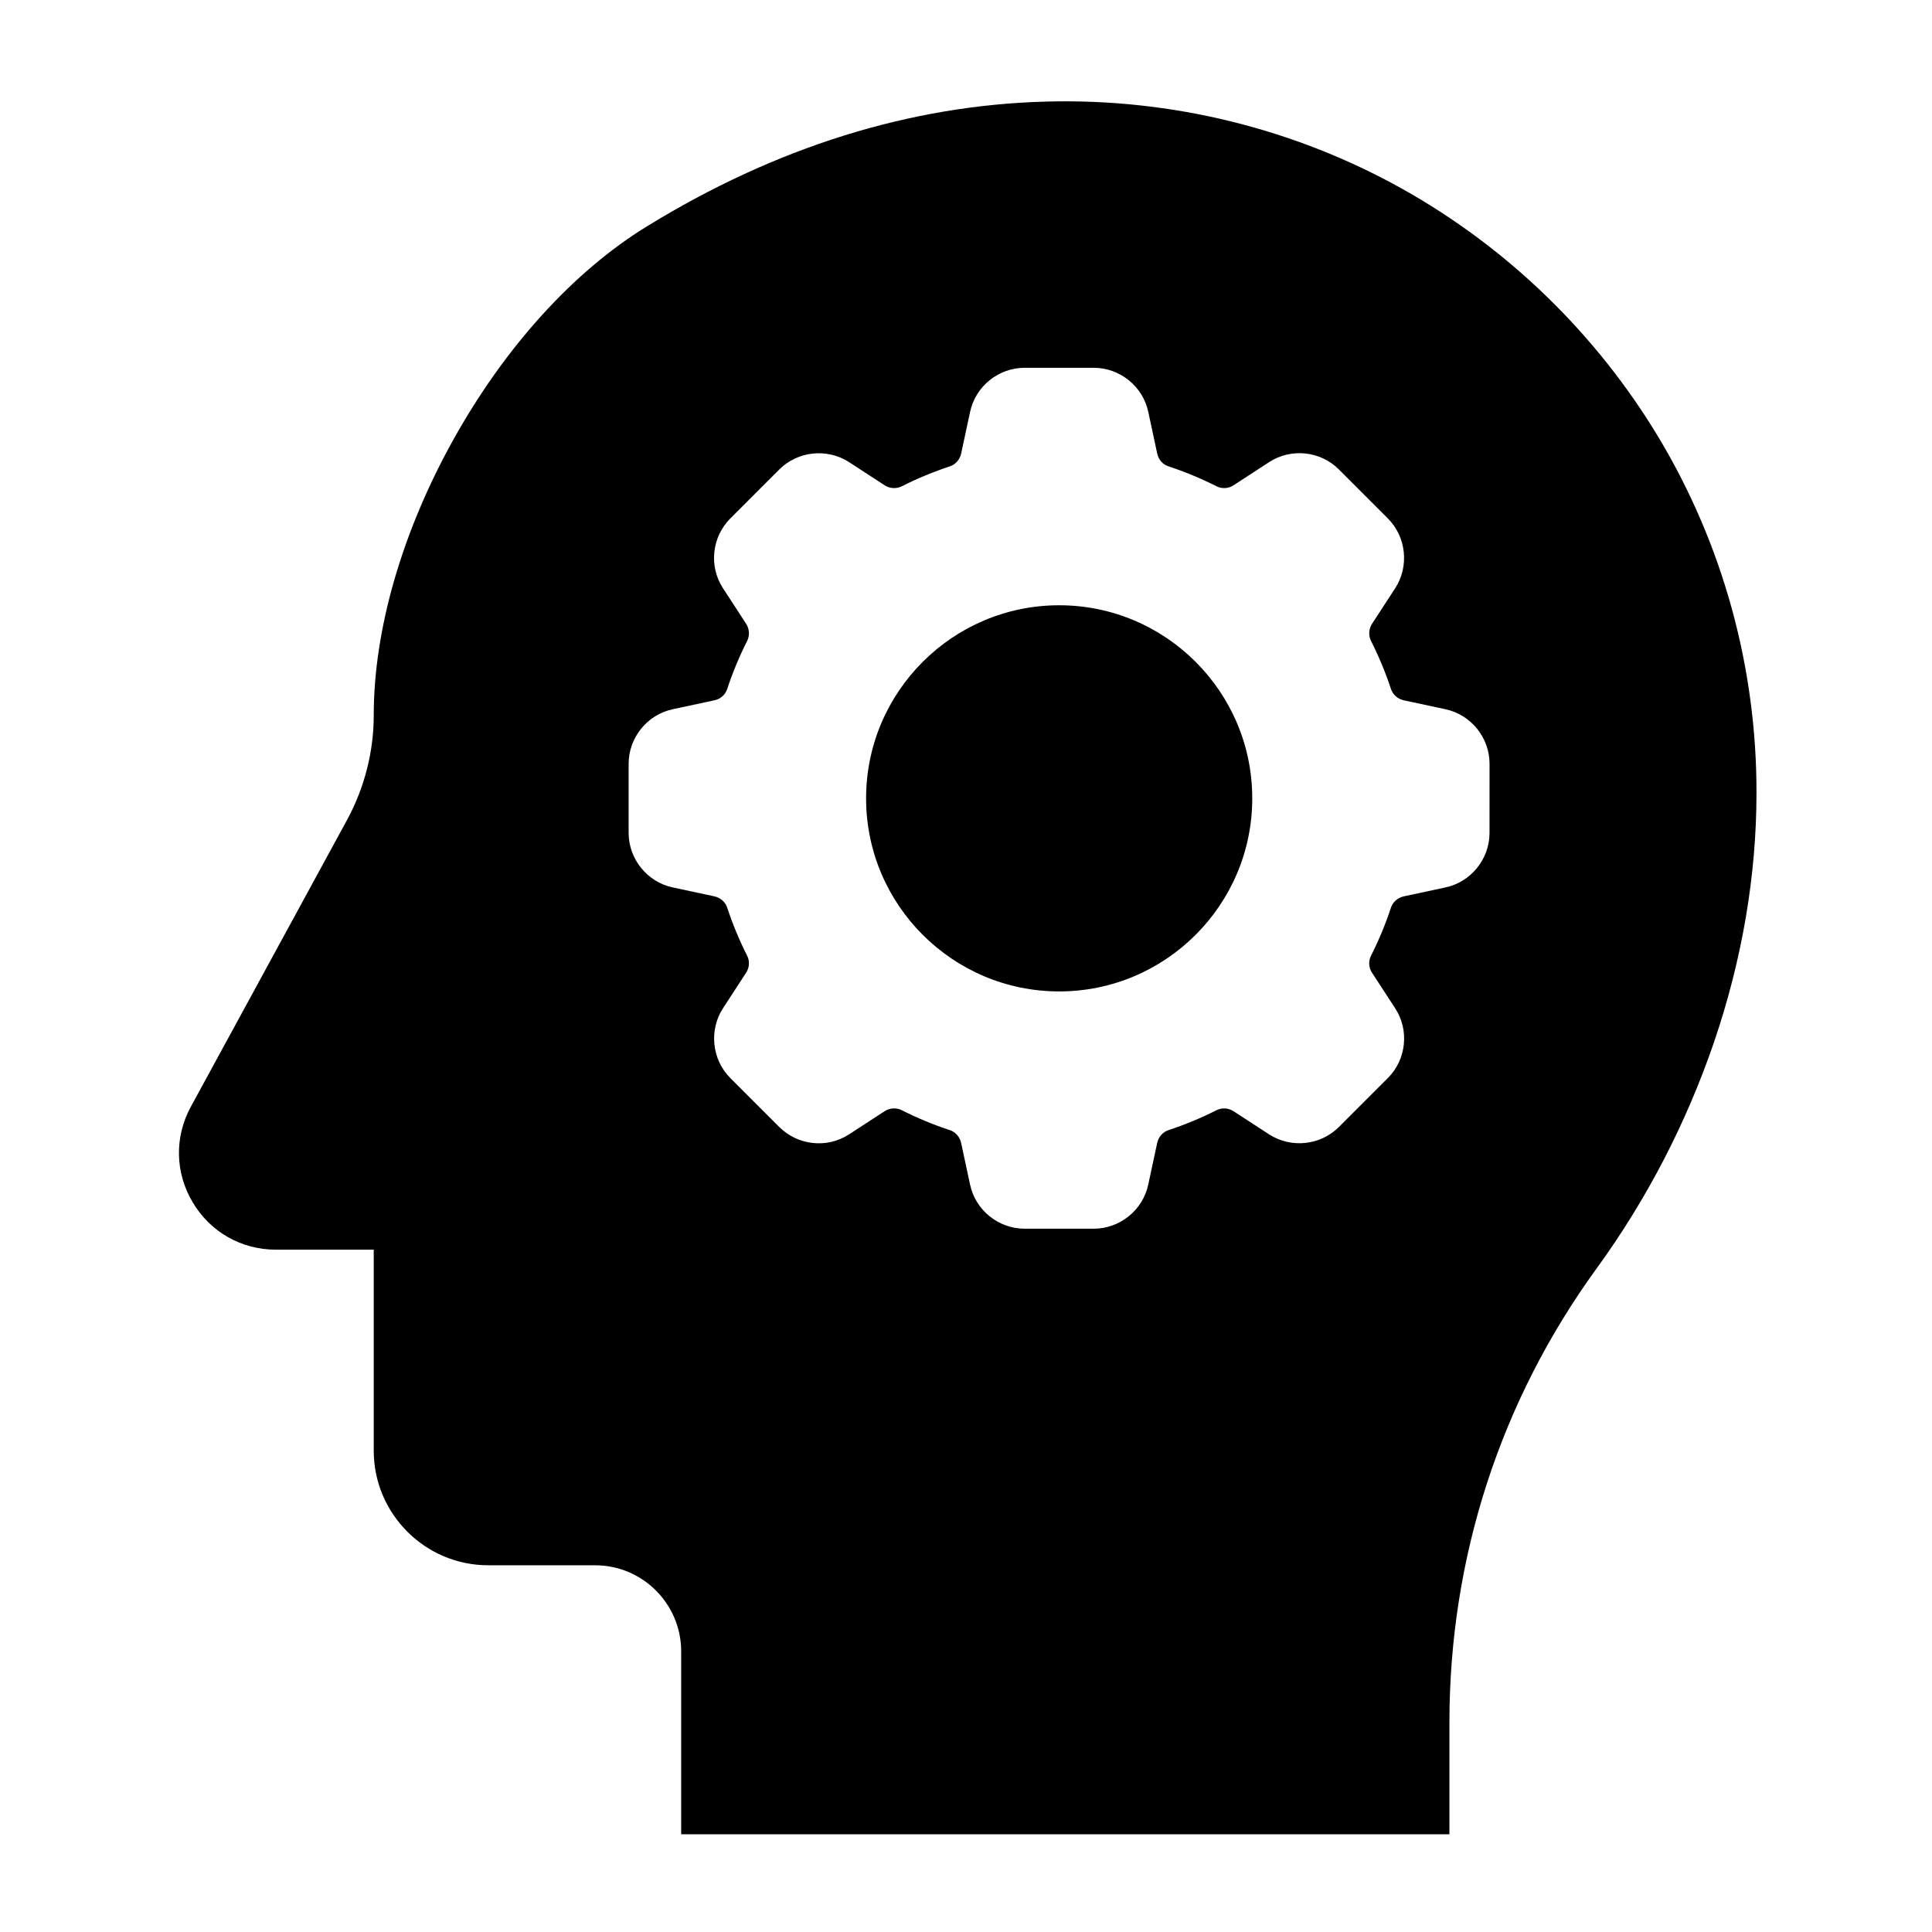
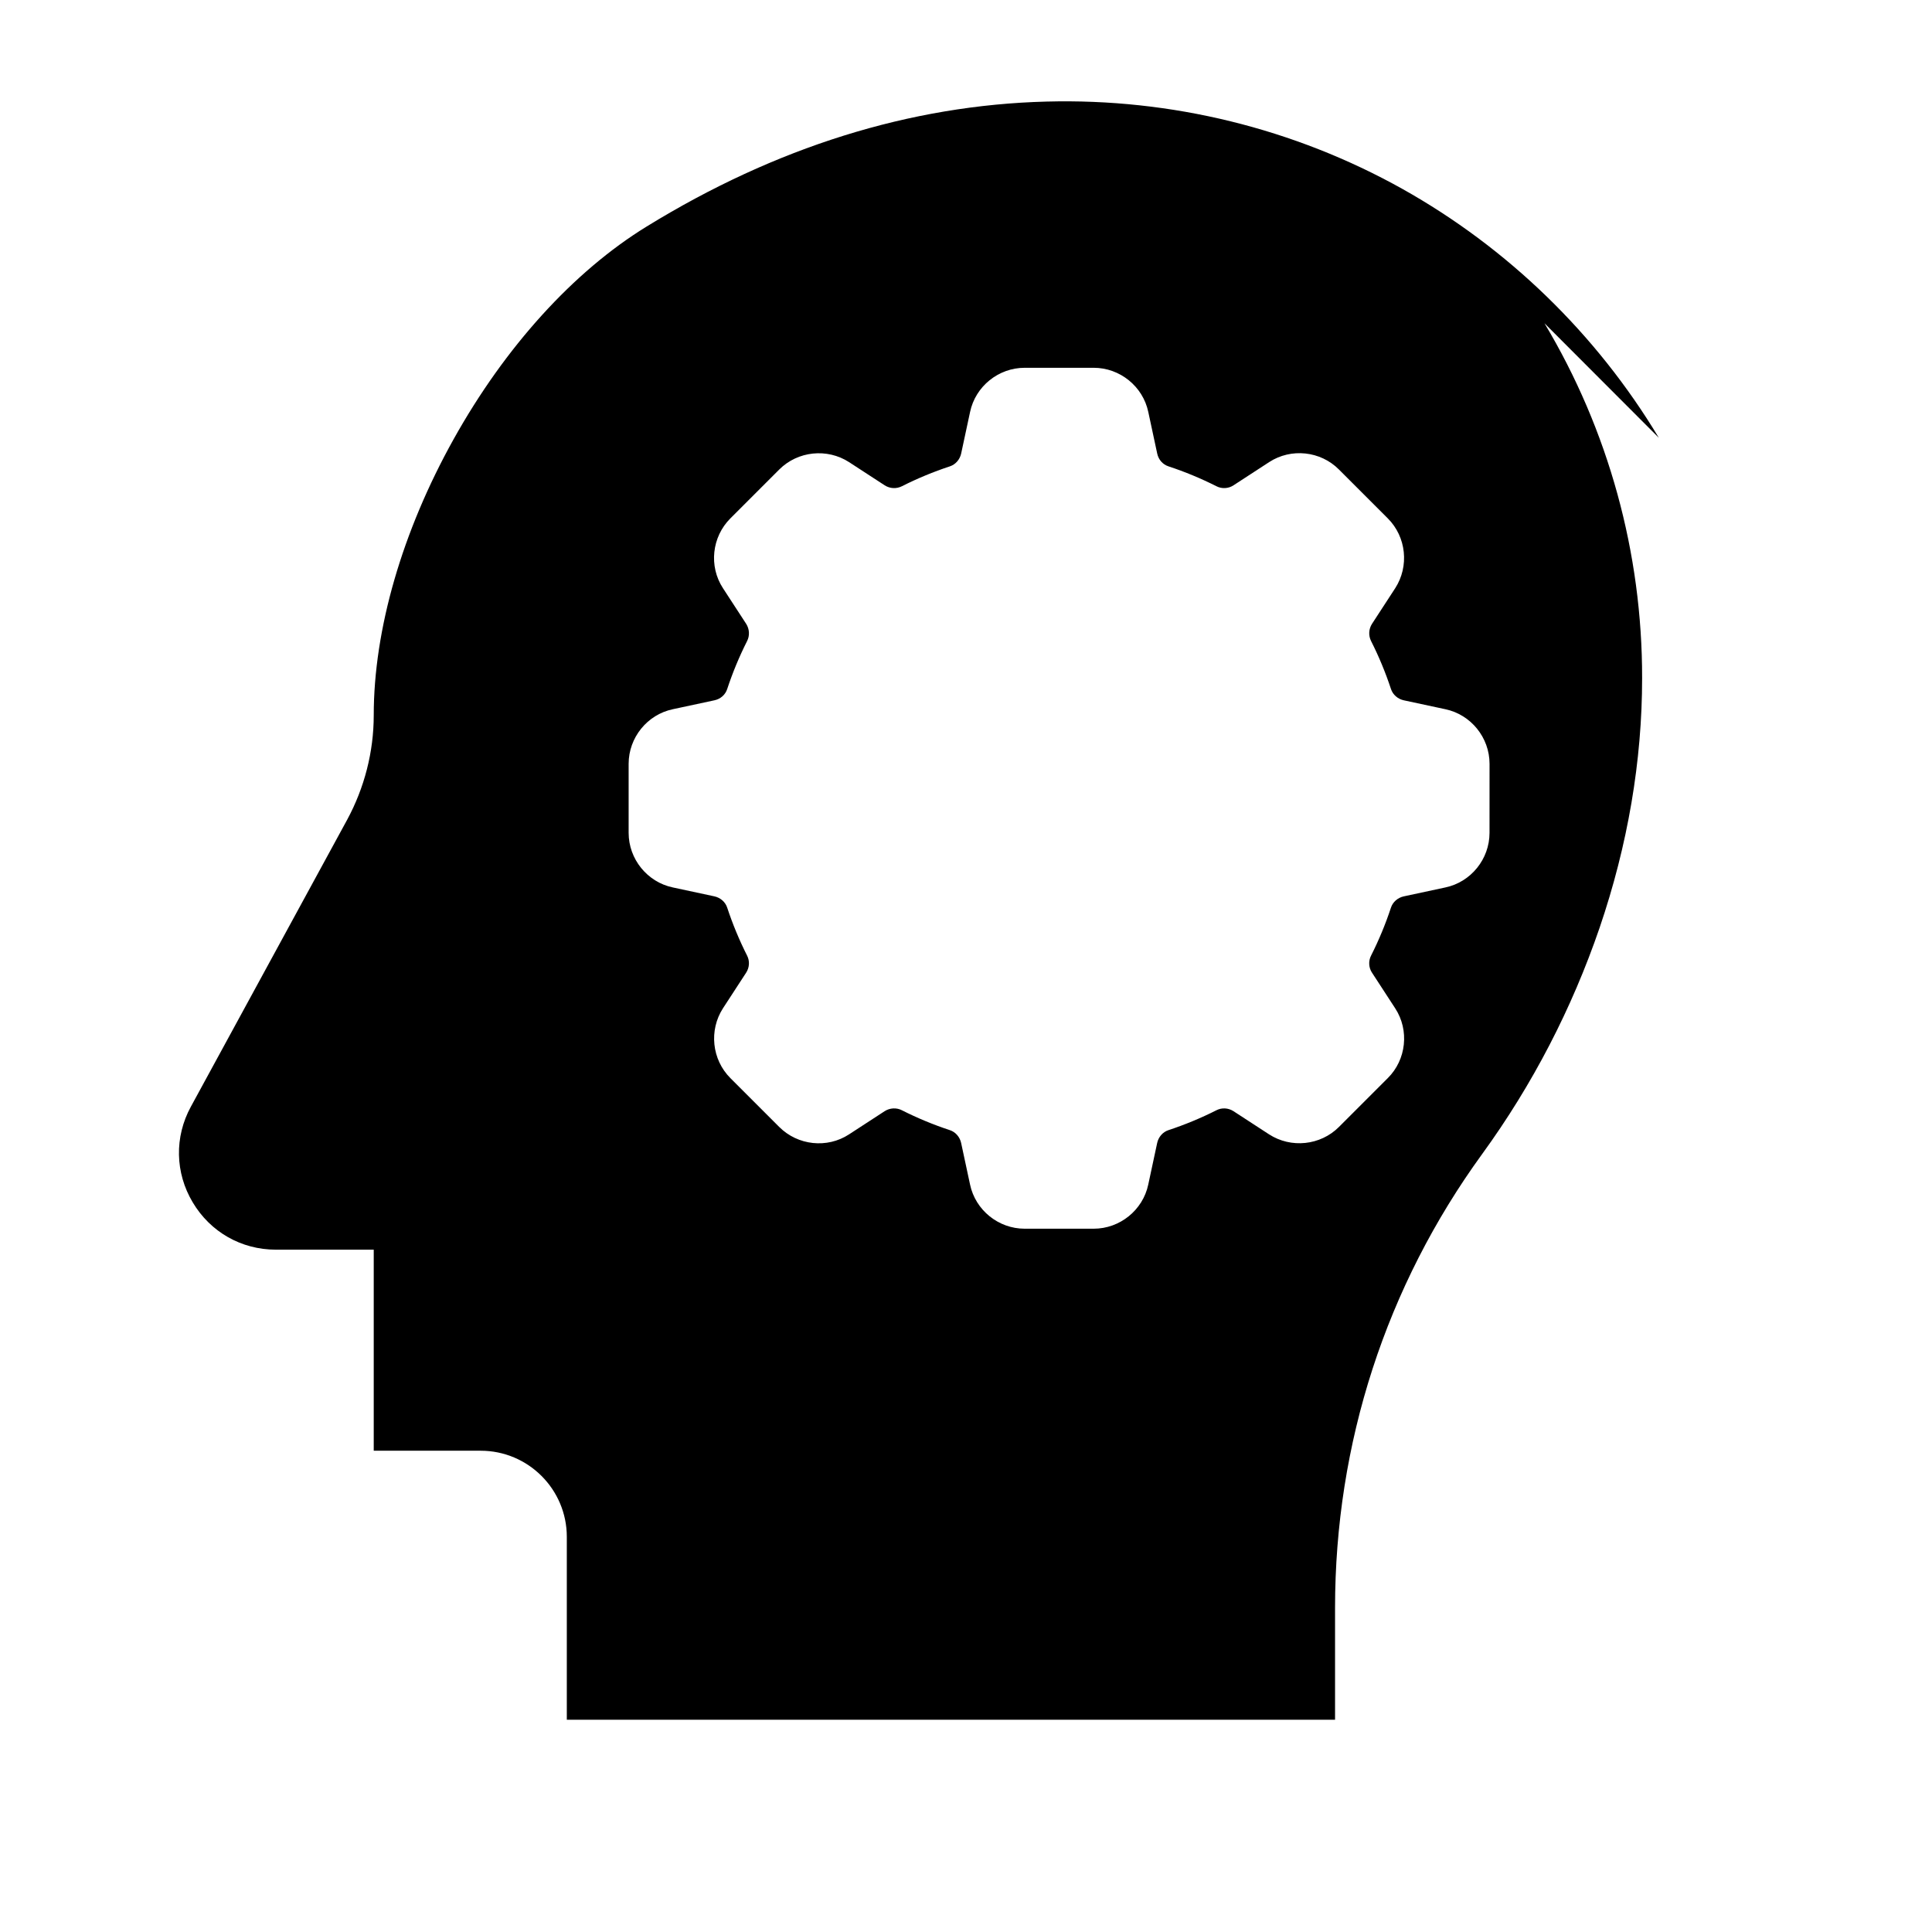
<svg xmlns="http://www.w3.org/2000/svg" fill="#000000" width="800px" height="800px" version="1.1" viewBox="144 144 512 512">
  <g>
-     <path d="m583.61 260.02c-16.531-27.504-40.047-50.332-67.996-65.977-28.633-15.988-61.203-24.008-94.266-23.125-36.164 0.934-71.832 12.102-105.98 33.113-19.387 11.906-37.539 31.93-51.168 56.383-13.629 24.453-21.156 50.43-21.156 73.16 0 9.645-2.461 19.188-7.035 27.652l-41.43 76.062c-4.379 8.02-4.184 17.516 0.492 25.34 4.676 7.871 12.891 12.547 22.043 12.547l25.93-0.004v53.285c0 16.727 13.629 30.355 30.309 30.355h28.34c12.594 0 22.828 10.234 22.828 22.828v48.461h203.59v-29.617c0-43.59 13.48-85.215 39.016-120.34 13.332-18.352 23.762-38.523 31.094-59.926 7.477-21.941 11.266-44.23 11.266-66.125 0.051-33.211-8.906-65.73-25.879-94.07zm-44.871 104.7c0 6.938-4.922 13.039-11.711 14.465l-11.02 2.363c-1.574 0.344-2.902 1.477-3.394 3-1.426 4.328-3.199 8.609-5.266 12.695-0.738 1.426-0.641 3.199 0.246 4.527l6.148 9.445c3.789 5.805 2.953 13.629-1.969 18.5l-12.941 12.941c-4.922 4.922-12.695 5.707-18.5 1.969l-9.445-6.148c-1.379-0.887-3.102-0.984-4.527-0.246-4.082 2.066-8.363 3.836-12.695 5.266-1.523 0.492-2.656 1.82-3 3.394l-2.363 11.02c-1.426 6.789-7.527 11.711-14.465 11.711h-18.301c-6.938 0-13.039-4.922-14.465-11.711l-2.363-11.02c-0.344-1.574-1.477-2.902-3-3.394-4.328-1.426-8.609-3.199-12.695-5.266-1.426-0.738-3.199-0.641-4.574 0.246l-9.438 6.144c-5.805 3.789-13.578 2.953-18.5-1.969l-12.941-12.941c-4.922-4.922-5.707-12.695-1.969-18.5l6.148-9.445c0.887-1.379 0.984-3.102 0.246-4.527-2.066-4.082-3.836-8.363-5.266-12.695-0.492-1.523-1.82-2.656-3.394-3l-11.02-2.363c-6.789-1.426-11.711-7.527-11.711-14.465v-18.301c0-6.938 4.922-13.039 11.711-14.465l11.02-2.363c1.625-0.344 2.902-1.477 3.394-3 1.426-4.328 3.199-8.609 5.266-12.695 0.738-1.426 0.641-3.199-0.246-4.574l-6.148-9.445c-3.789-5.805-2.953-13.578 1.969-18.5l12.941-12.941c4.922-4.922 12.695-5.707 18.5-1.969l9.445 6.148c1.379 0.887 3.102 0.984 4.574 0.246 4.082-2.066 8.363-3.836 12.695-5.266 1.523-0.492 2.656-1.82 3-3.394l2.363-11.02c1.426-6.789 7.527-11.711 14.465-11.711h18.301c6.938 0 13.039 4.922 14.465 11.711l2.363 11.02c0.344 1.625 1.477 2.902 3 3.394 4.328 1.426 8.609 3.199 12.695 5.266 1.426 0.738 3.199 0.641 4.527-0.246l9.445-6.148c5.805-3.789 13.629-2.953 18.5 1.969l12.941 12.941c4.922 4.922 5.707 12.695 1.969 18.5l-6.148 9.445c-0.887 1.379-0.984 3.102-0.246 4.574 2.066 4.082 3.836 8.363 5.266 12.695 0.492 1.523 1.82 2.656 3.394 3l11.02 2.363c6.789 1.426 11.711 7.527 11.711 14.465z" />
-     <path d="m475.86 355.57c0 28.242-22.977 51.168-51.168 51.168-28.242 0-51.168-22.977-51.168-51.168 0-28.242 22.977-51.168 51.168-51.168 28.195 0 51.168 22.926 51.168 51.168z" />
+     <path d="m583.61 260.02c-16.531-27.504-40.047-50.332-67.996-65.977-28.633-15.988-61.203-24.008-94.266-23.125-36.164 0.934-71.832 12.102-105.98 33.113-19.387 11.906-37.539 31.93-51.168 56.383-13.629 24.453-21.156 50.43-21.156 73.16 0 9.645-2.461 19.188-7.035 27.652l-41.43 76.062c-4.379 8.02-4.184 17.516 0.492 25.34 4.676 7.871 12.891 12.547 22.043 12.547l25.93-0.004v53.285h28.34c12.594 0 22.828 10.234 22.828 22.828v48.461h203.59v-29.617c0-43.59 13.48-85.215 39.016-120.34 13.332-18.352 23.762-38.523 31.094-59.926 7.477-21.941 11.266-44.23 11.266-66.125 0.051-33.211-8.906-65.73-25.879-94.07zm-44.871 104.7c0 6.938-4.922 13.039-11.711 14.465l-11.02 2.363c-1.574 0.344-2.902 1.477-3.394 3-1.426 4.328-3.199 8.609-5.266 12.695-0.738 1.426-0.641 3.199 0.246 4.527l6.148 9.445c3.789 5.805 2.953 13.629-1.969 18.5l-12.941 12.941c-4.922 4.922-12.695 5.707-18.5 1.969l-9.445-6.148c-1.379-0.887-3.102-0.984-4.527-0.246-4.082 2.066-8.363 3.836-12.695 5.266-1.523 0.492-2.656 1.82-3 3.394l-2.363 11.02c-1.426 6.789-7.527 11.711-14.465 11.711h-18.301c-6.938 0-13.039-4.922-14.465-11.711l-2.363-11.02c-0.344-1.574-1.477-2.902-3-3.394-4.328-1.426-8.609-3.199-12.695-5.266-1.426-0.738-3.199-0.641-4.574 0.246l-9.438 6.144c-5.805 3.789-13.578 2.953-18.5-1.969l-12.941-12.941c-4.922-4.922-5.707-12.695-1.969-18.5l6.148-9.445c0.887-1.379 0.984-3.102 0.246-4.527-2.066-4.082-3.836-8.363-5.266-12.695-0.492-1.523-1.82-2.656-3.394-3l-11.02-2.363c-6.789-1.426-11.711-7.527-11.711-14.465v-18.301c0-6.938 4.922-13.039 11.711-14.465l11.02-2.363c1.625-0.344 2.902-1.477 3.394-3 1.426-4.328 3.199-8.609 5.266-12.695 0.738-1.426 0.641-3.199-0.246-4.574l-6.148-9.445c-3.789-5.805-2.953-13.578 1.969-18.5l12.941-12.941c4.922-4.922 12.695-5.707 18.5-1.969l9.445 6.148c1.379 0.887 3.102 0.984 4.574 0.246 4.082-2.066 8.363-3.836 12.695-5.266 1.523-0.492 2.656-1.82 3-3.394l2.363-11.02c1.426-6.789 7.527-11.711 14.465-11.711h18.301c6.938 0 13.039 4.922 14.465 11.711l2.363 11.02c0.344 1.625 1.477 2.902 3 3.394 4.328 1.426 8.609 3.199 12.695 5.266 1.426 0.738 3.199 0.641 4.527-0.246l9.445-6.148c5.805-3.789 13.629-2.953 18.5 1.969l12.941 12.941c4.922 4.922 5.707 12.695 1.969 18.5l-6.148 9.445c-0.887 1.379-0.984 3.102-0.246 4.574 2.066 4.082 3.836 8.363 5.266 12.695 0.492 1.523 1.82 2.656 3.394 3l11.02 2.363c6.789 1.426 11.711 7.527 11.711 14.465z" />
  </g>
</svg>